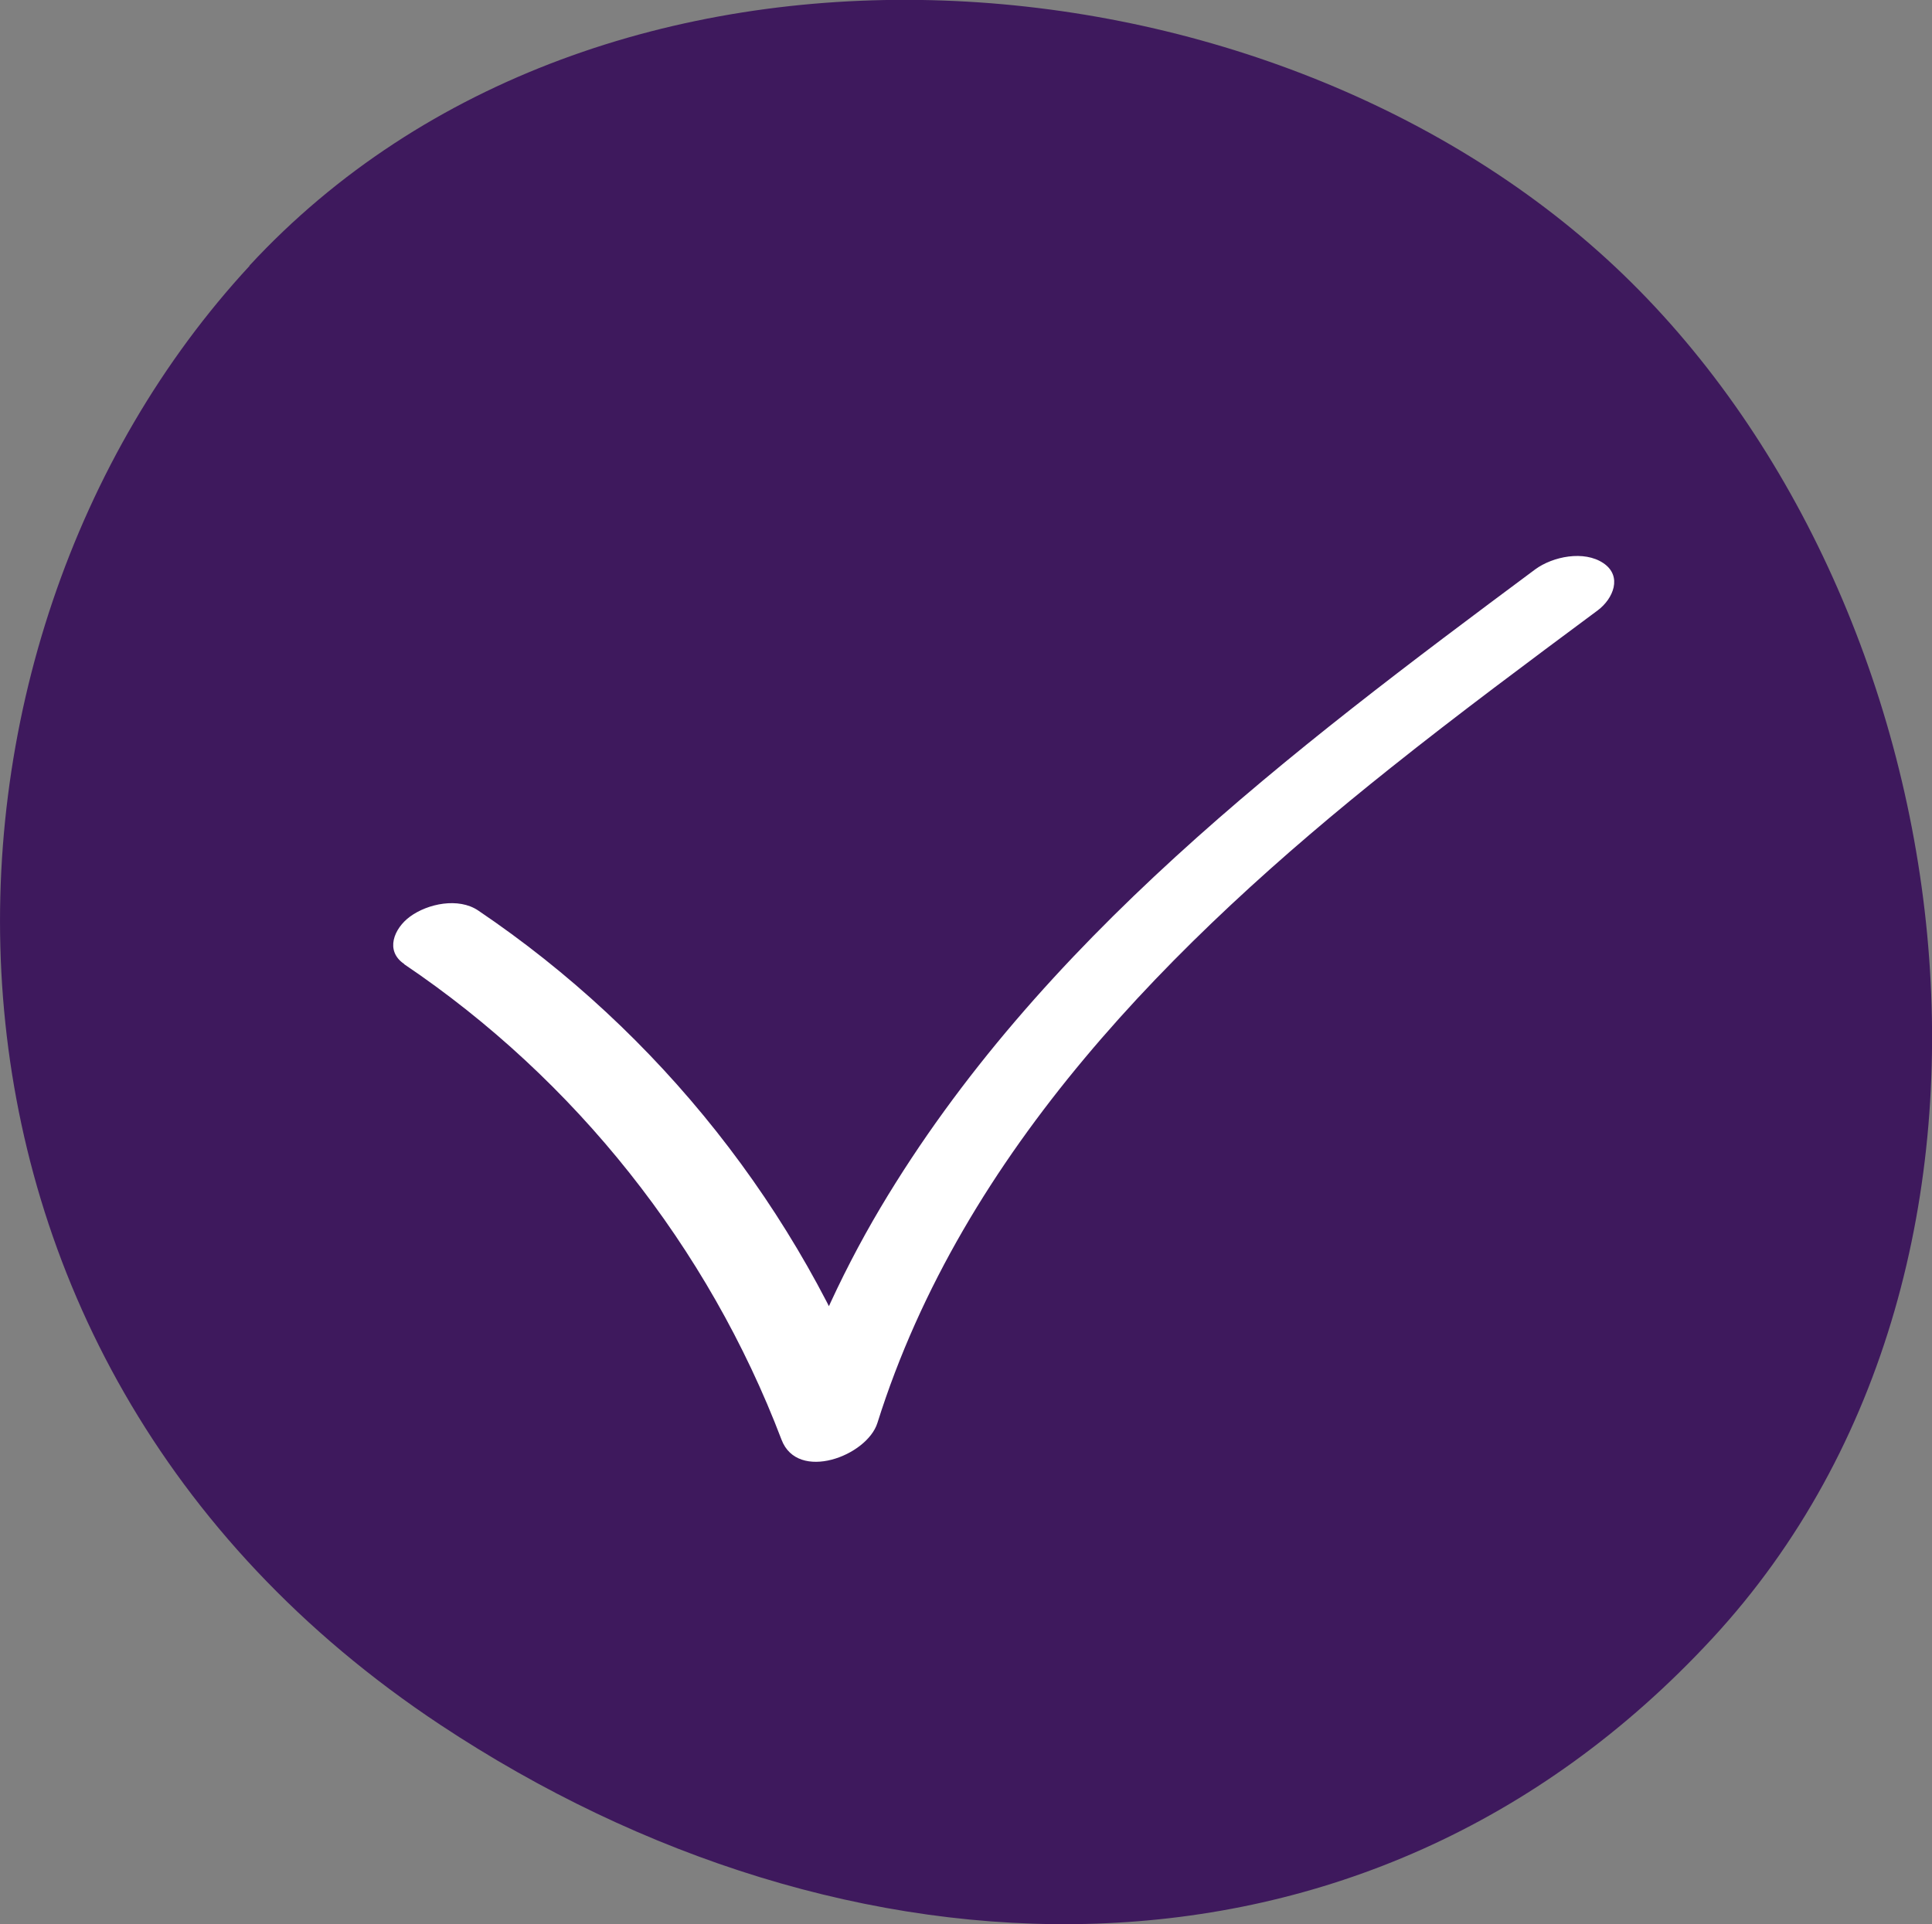
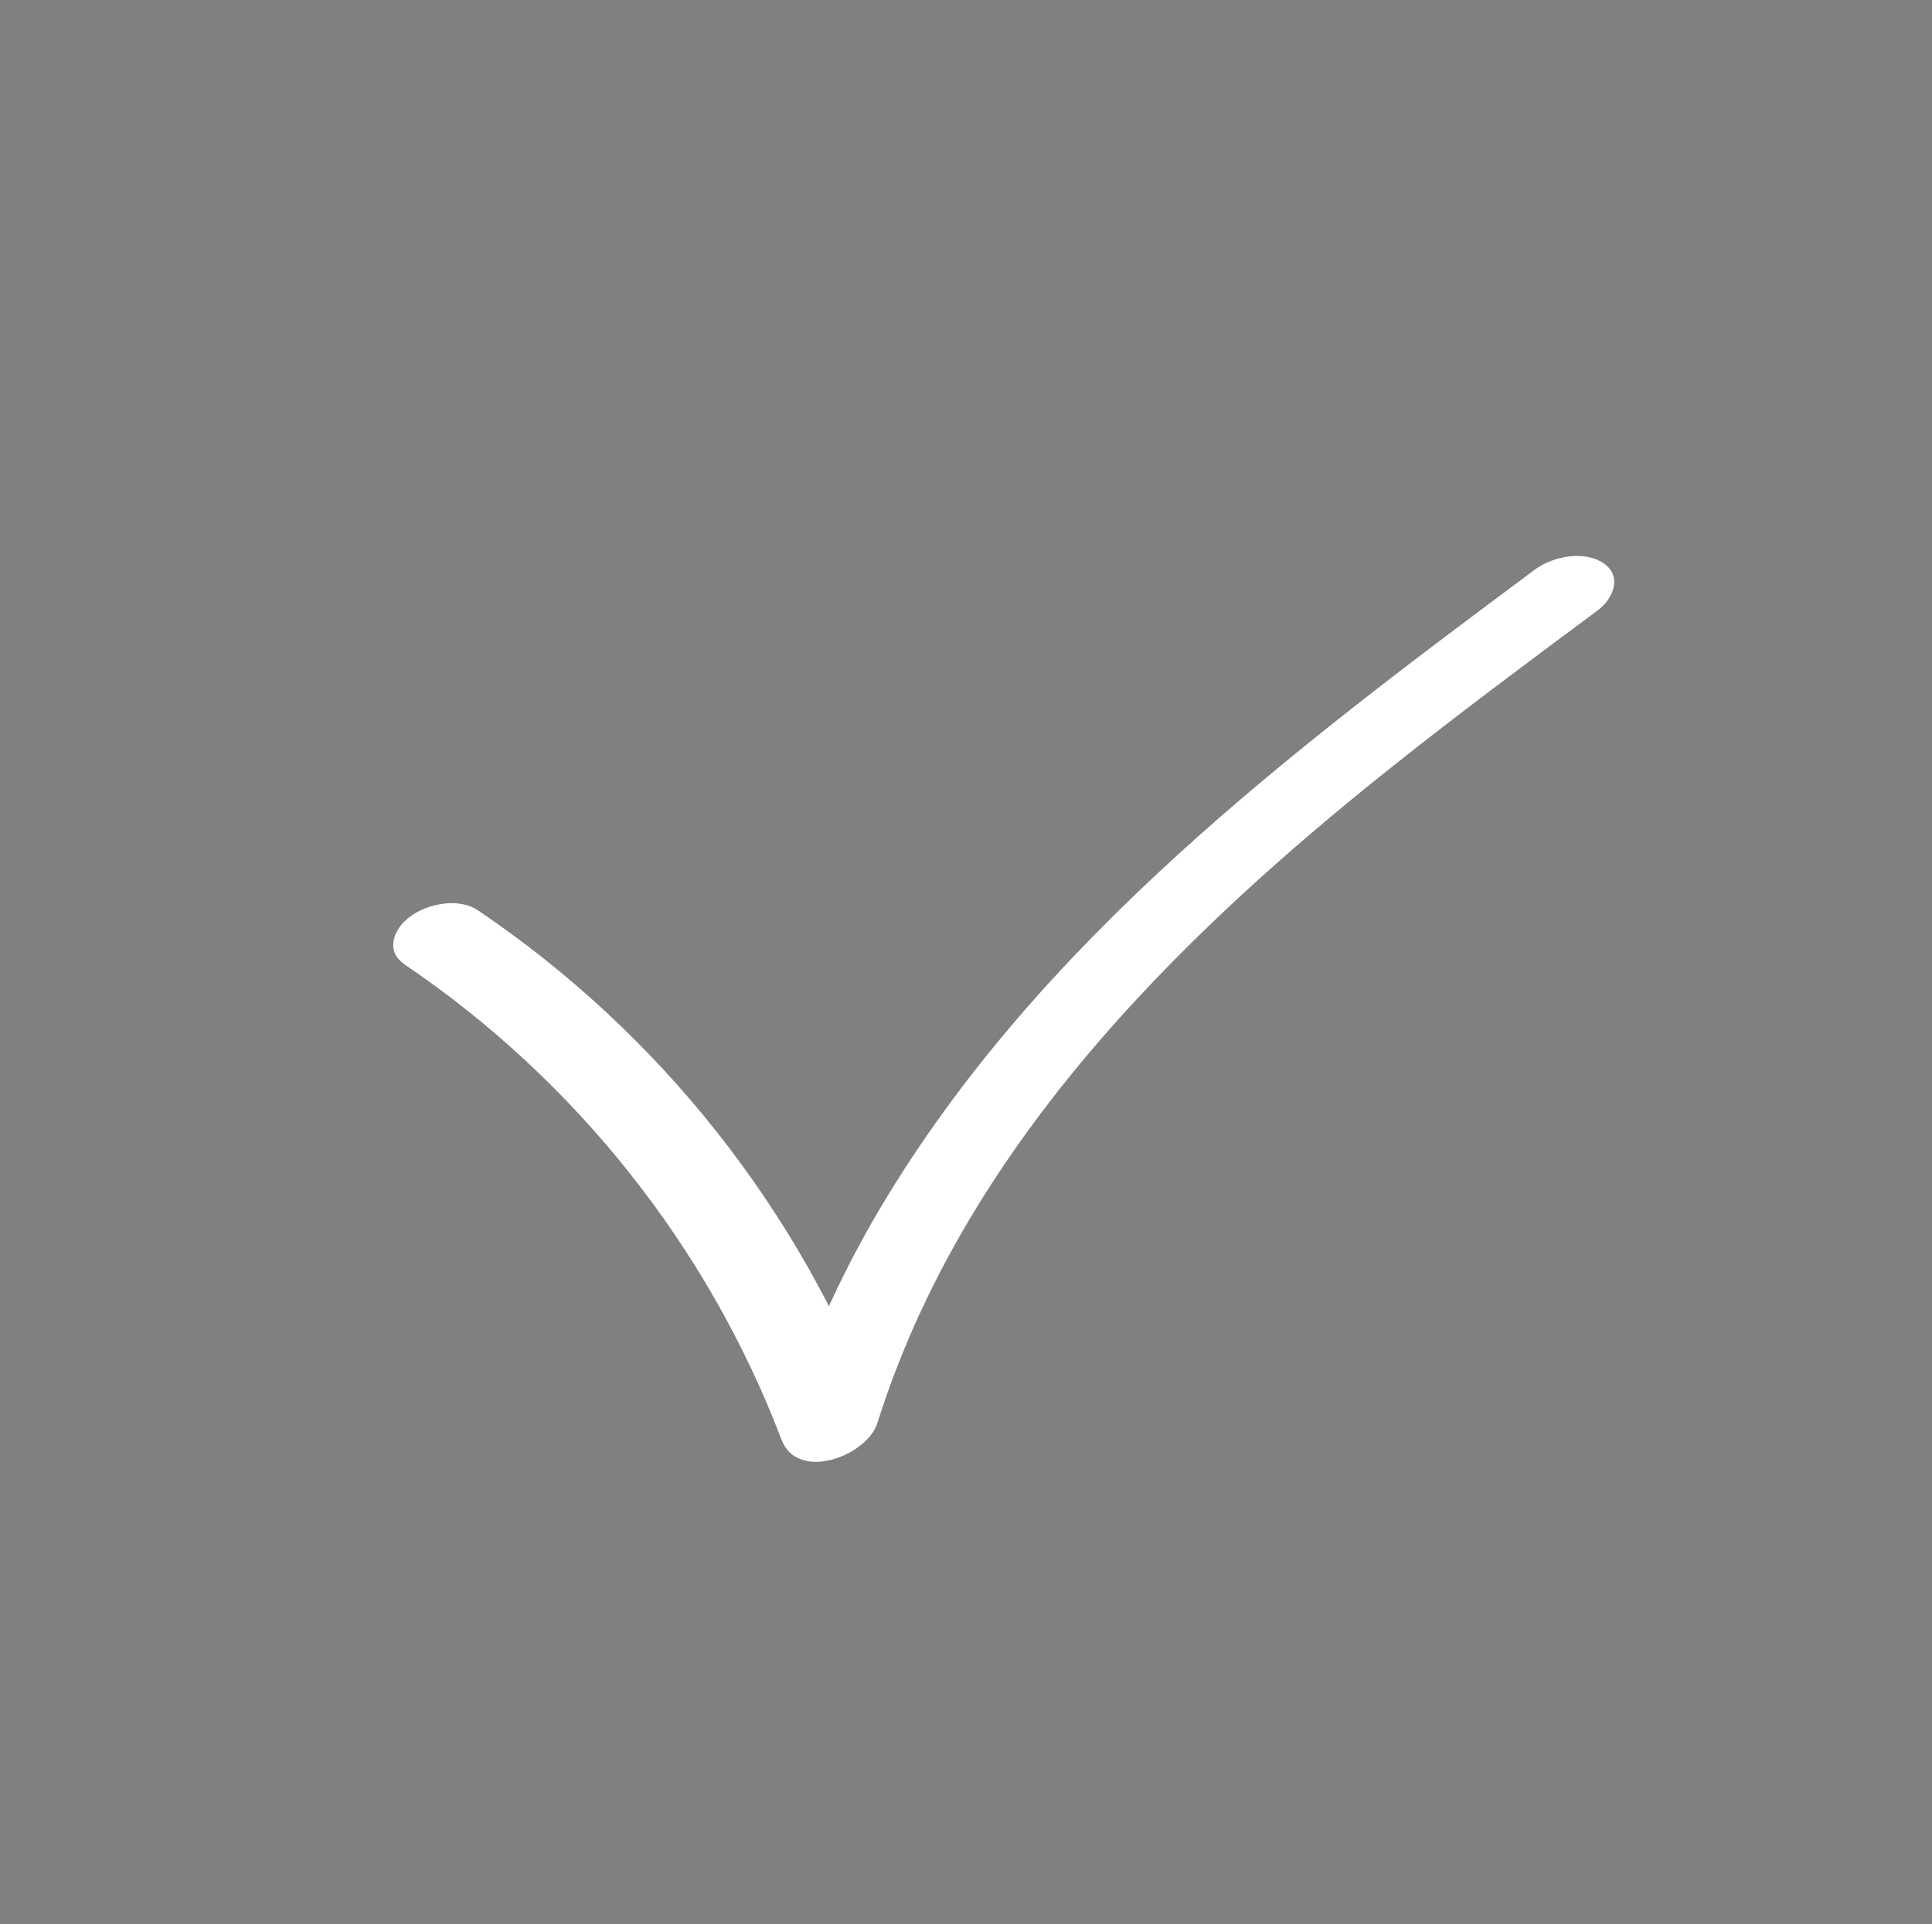
<svg xmlns="http://www.w3.org/2000/svg" id="Layer_2" viewBox="0 0 111.24 110.81">
  <rect x="0" y="0" width="111.24" height="110.81" fill="#808080" stroke="none" />
  <defs>
    <style>      .cls-1 {        fill: none;      }      .cls-2 {        fill: #3e195d;      }      .cls-3 {        fill: #fff;      }      .cls-4 {        clip-path: url(#clippath);      }    </style>
    <clipPath id="clippath">
      <rect class="cls-1" width="111.24" height="110.81" />
    </clipPath>
  </defs>
  <g id="Laag_1">
    <g>
      <g class="cls-4">
-         <path class="cls-2" d="M14.37,15.31C-5.79,37.1-6.99,77.9,25.36,99.33c23.2,15.37,53.09,16.81,73.24-4.99,20.16-21.8,14.68-59.94-5.62-78.99-20.29-19.04-58.46-21.85-78.62-.05" />
-       </g>
+         </g>
      <path class="cls-3" d="M23.28,55.53c9.84,6.64,17.5,16.28,21.72,27.38.93,2.44,4.92.94,5.52-.97,4.93-15.67,17.02-27.74,29.55-37.72,3.9-3.11,7.91-6.09,11.92-9.07.9-.67,1.44-1.97.33-2.72s-2.91-.39-3.93.36c-14.1,10.49-28.55,21.39-37.69,36.75-2.41,4.06-4.31,8.35-5.73,12.85l5.52-.97c-4.47-11.77-12.52-21.94-22.96-28.99-1.13-.76-2.9-.4-3.93.36-.91.67-1.45,1.96-.33,2.72h0Z" />
    </g>
  </g>
</svg>